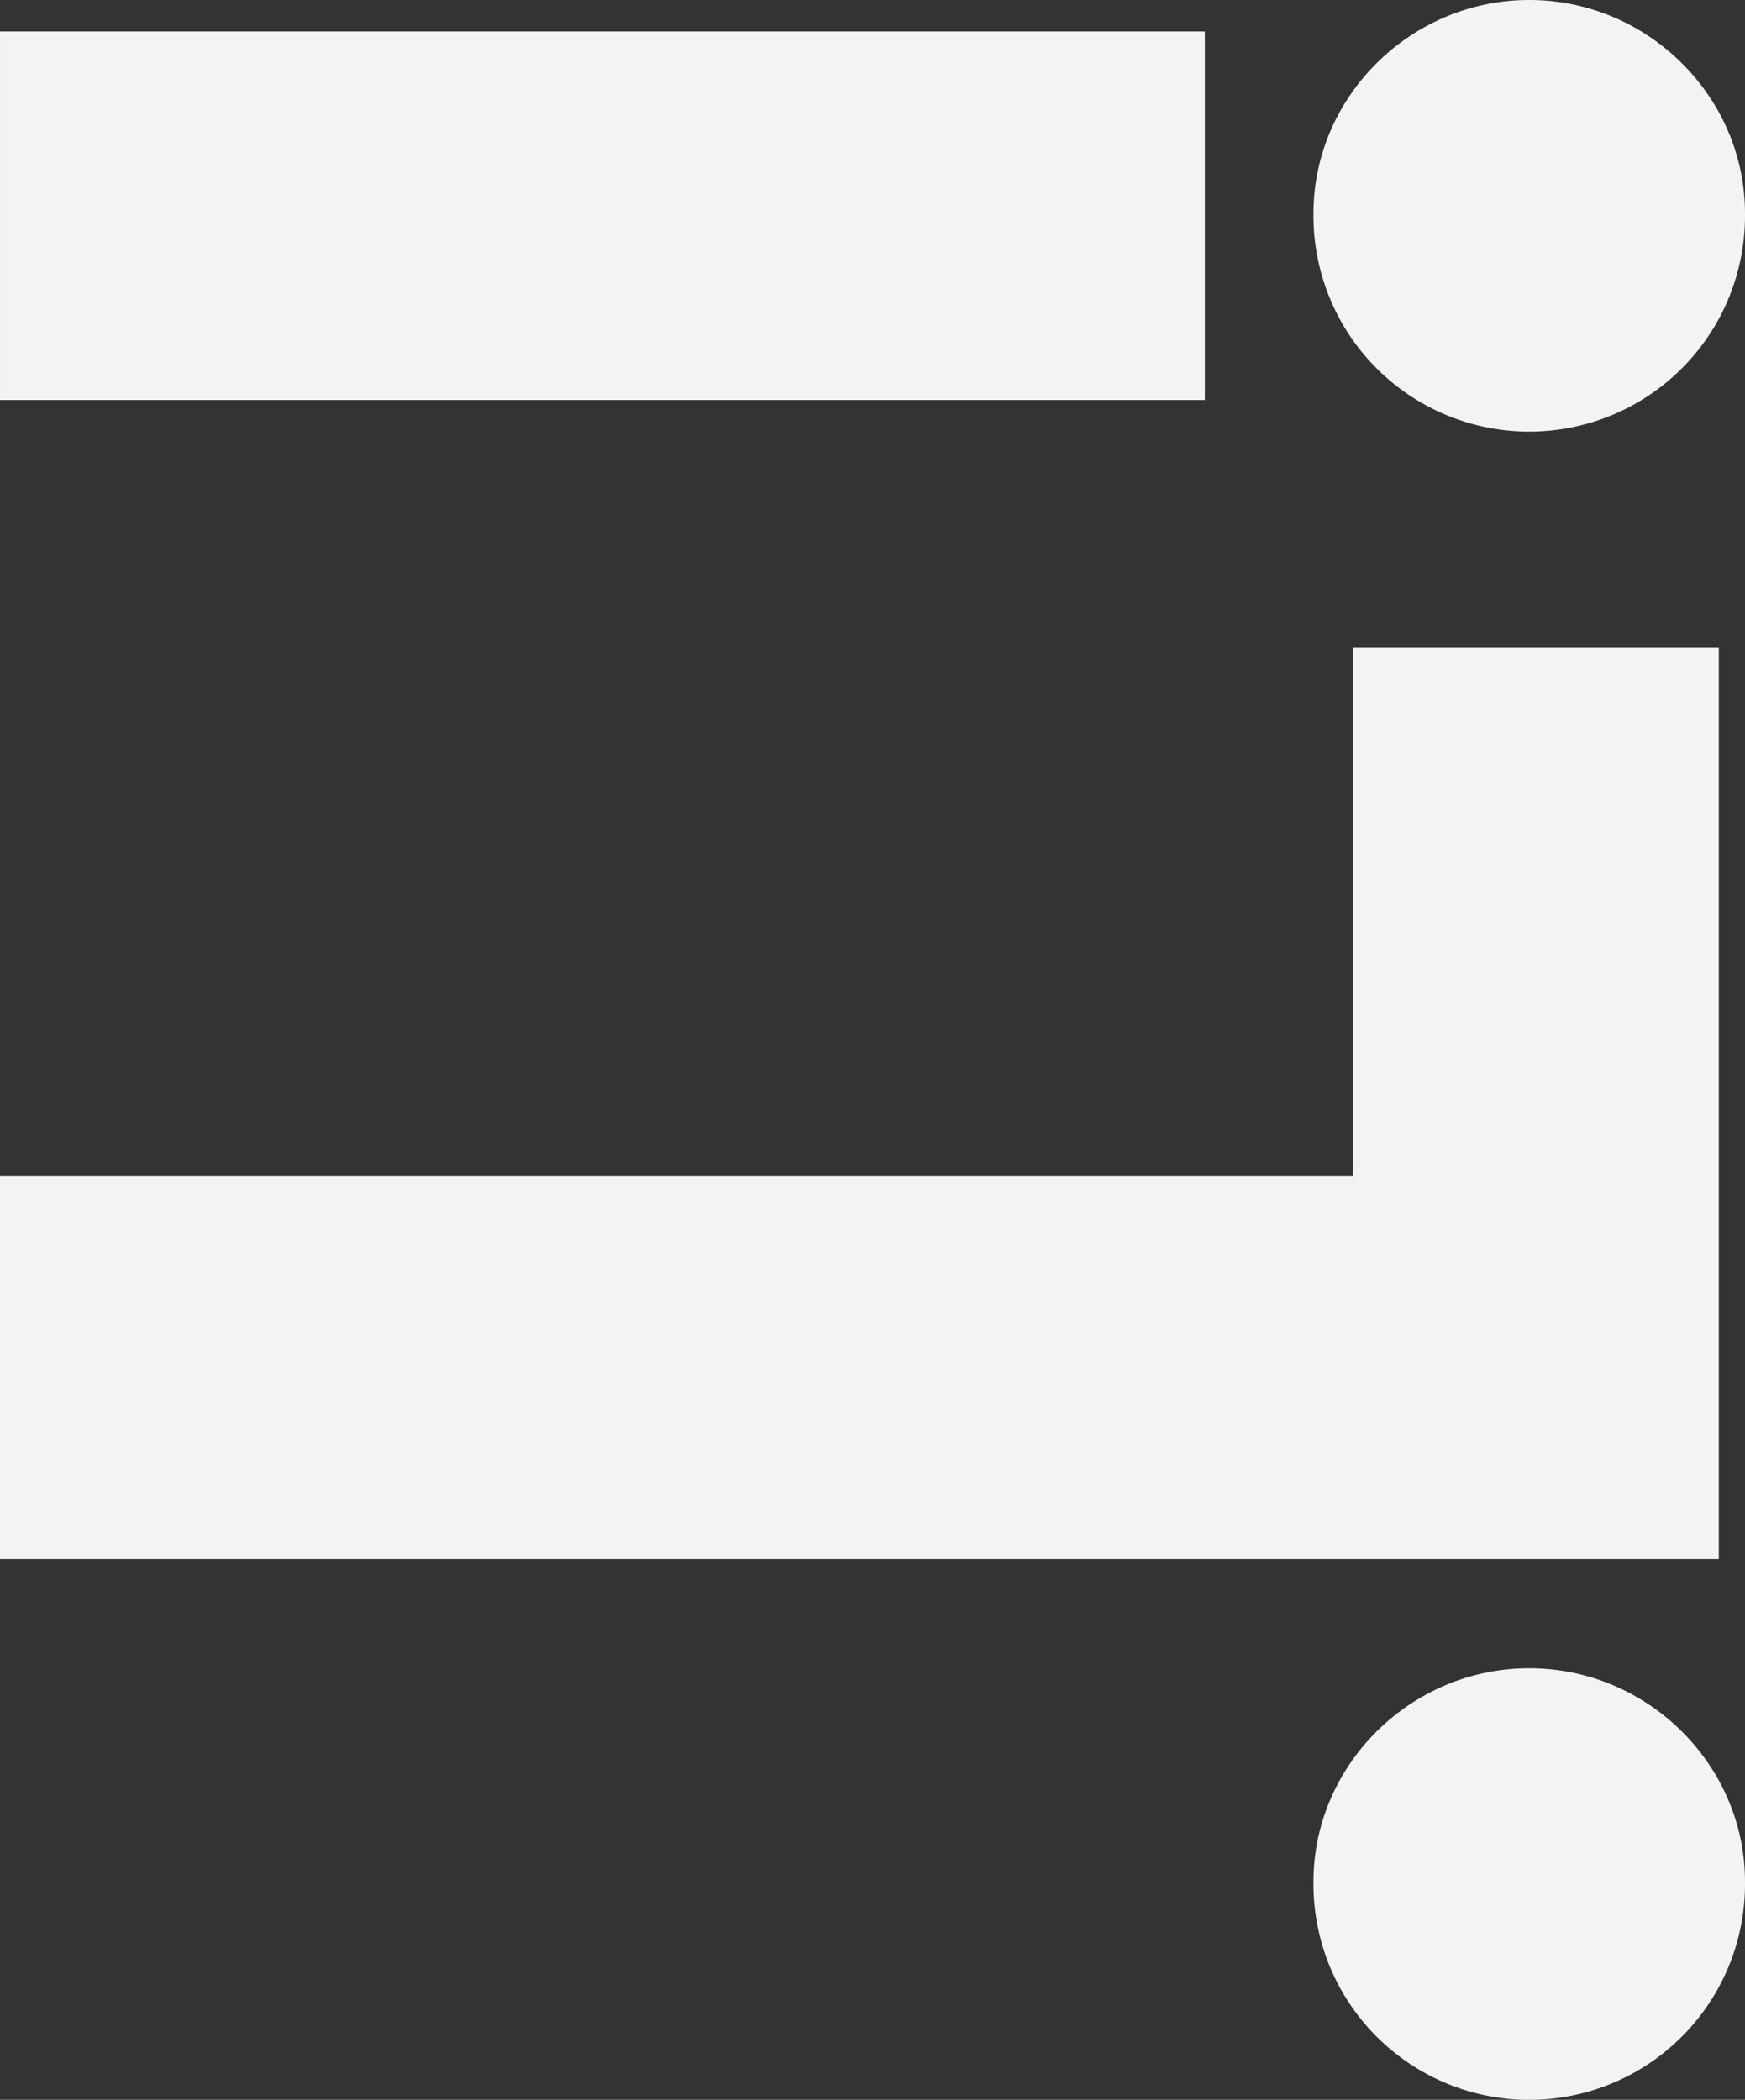
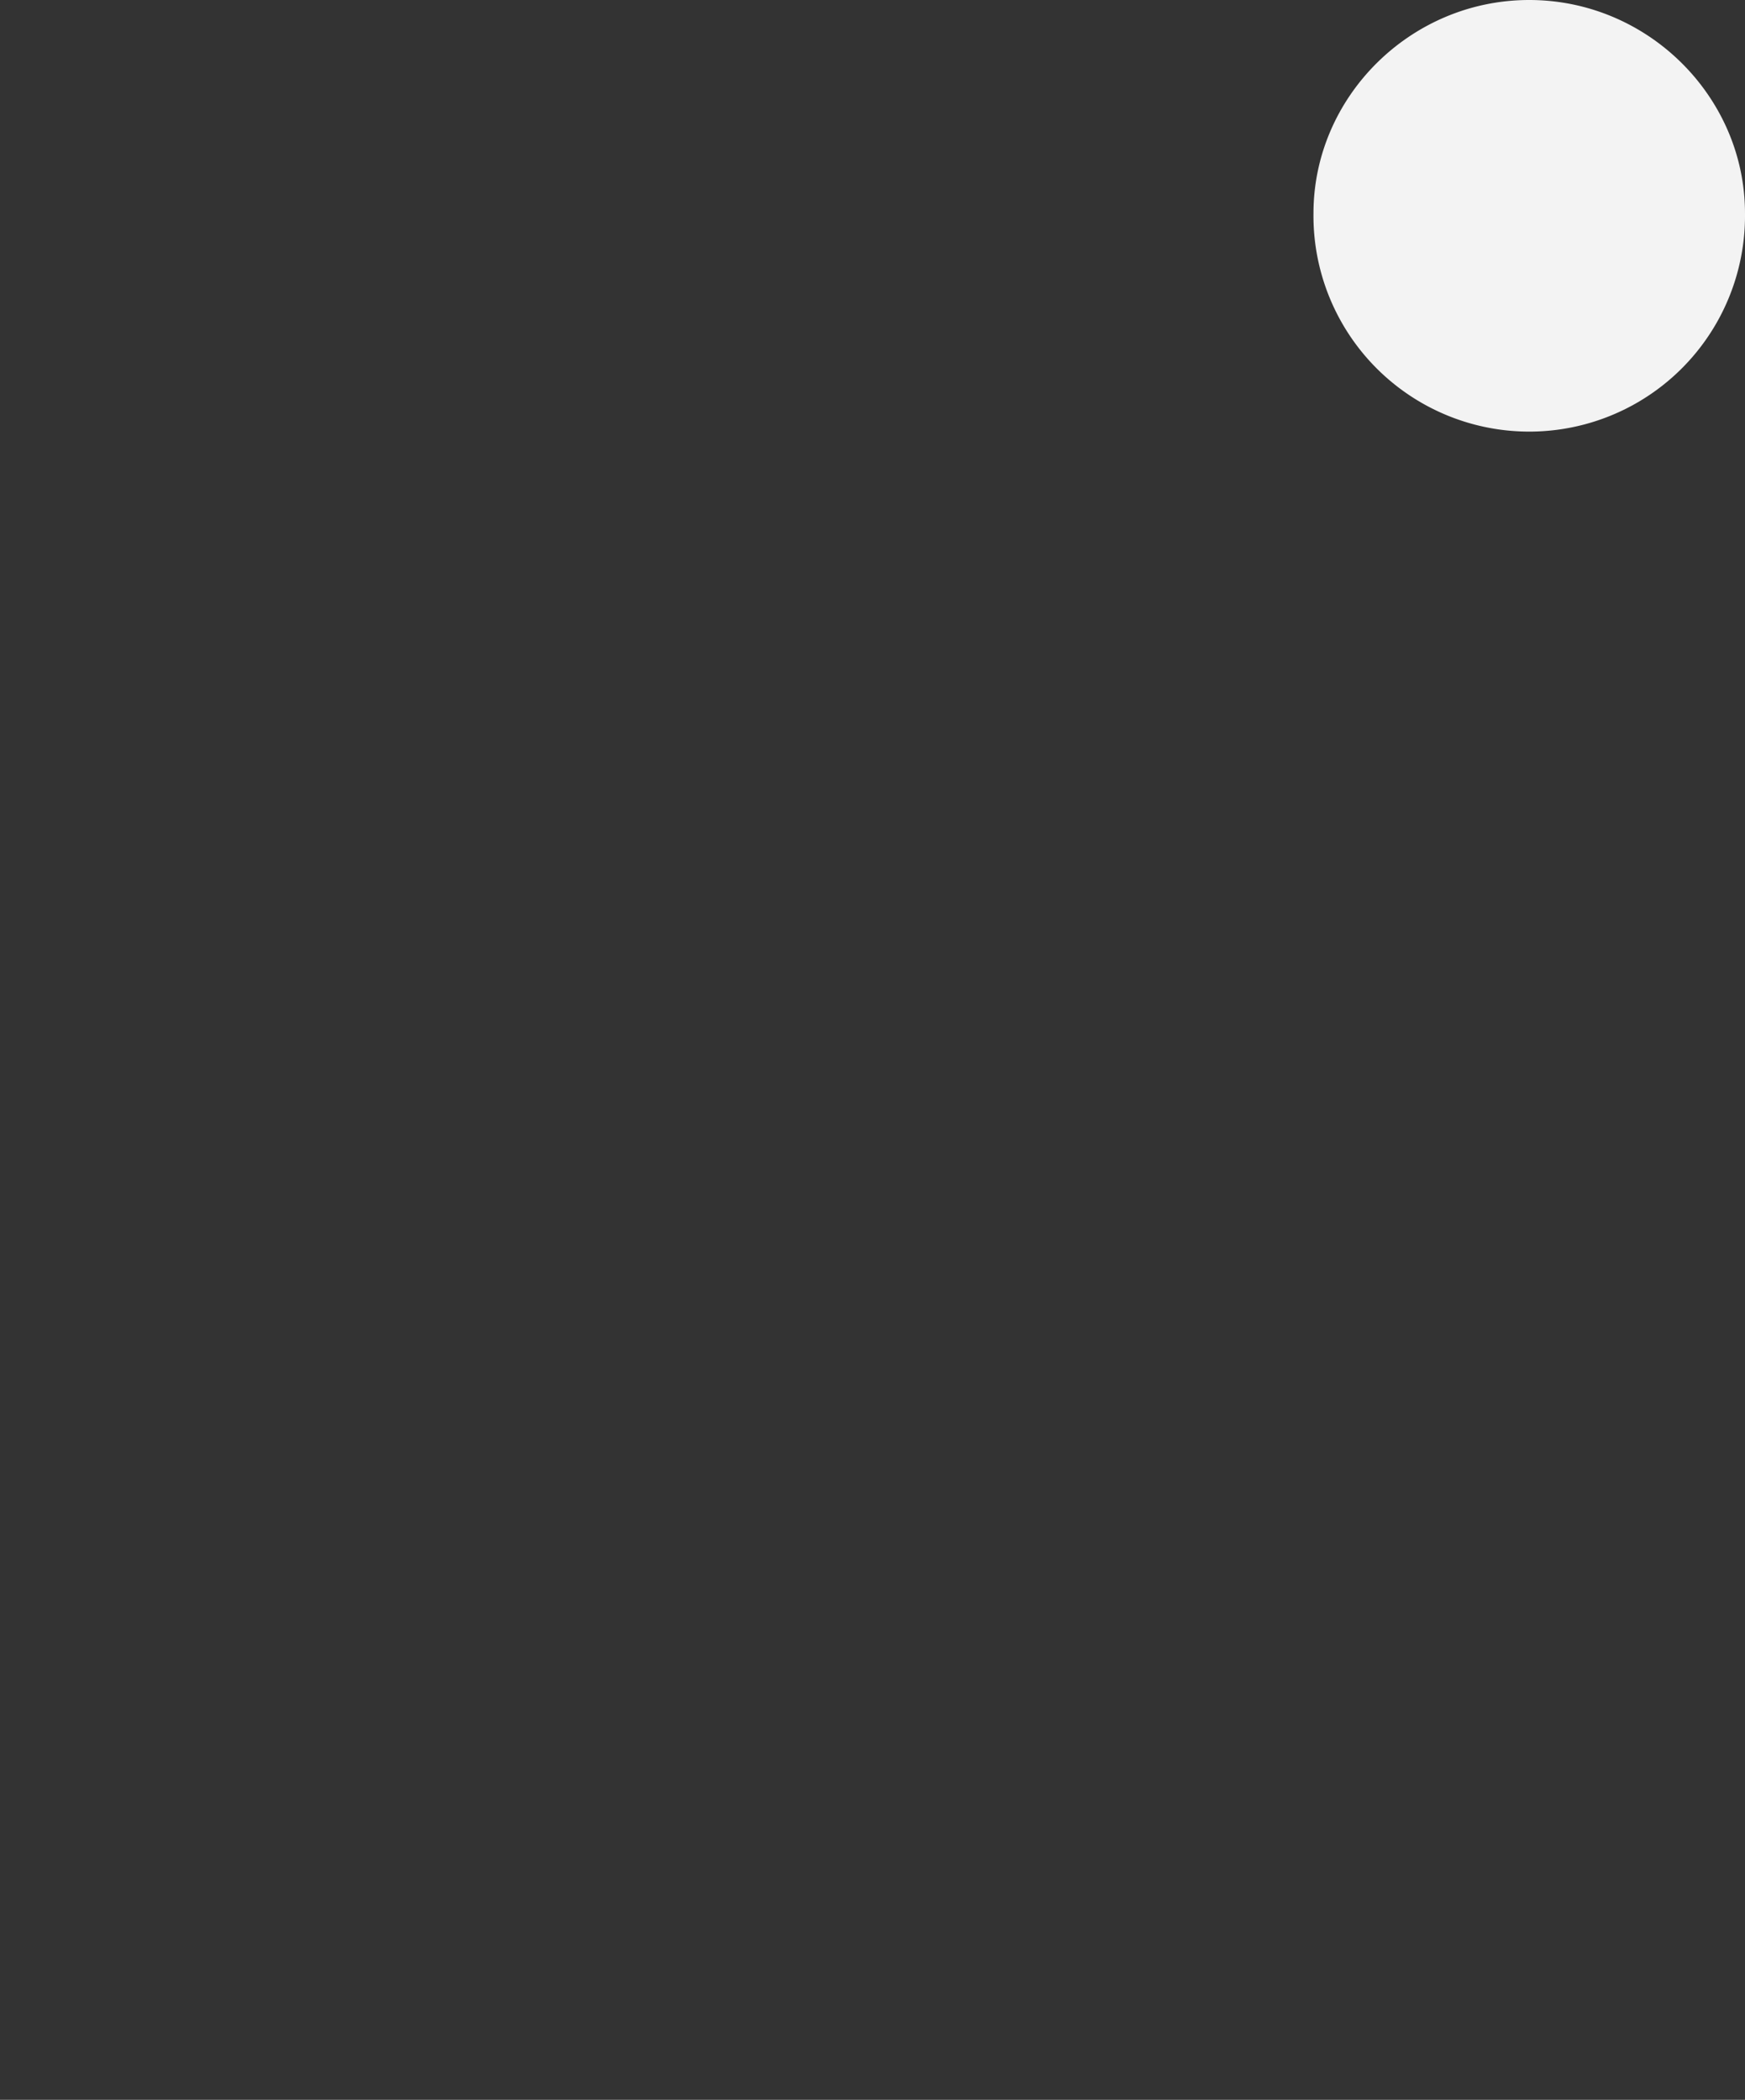
<svg xmlns="http://www.w3.org/2000/svg" width="318.424" height="383.095" viewBox="0 0 318.424 383.095">
  <rect x="0" y="0" width="318.424" height="383.095" fill="#333333" stroke="none" />
  <g id="Group_793" data-name="Group 793" transform="translate(-378.842 -4488.946) rotate(90)">
-     <rect id="Rectangle_450" data-name="Rectangle 450" width="67.243" height="219.856" transform="translate(4494.687 -598.7)" fill="#f3f3f3" />
    <g id="Group_792" data-name="Group 792" transform="translate(4488.946 -697.265)">
-       <path id="Path_2730" data-name="Path 2730" d="M202.751,67.614V314.457H132.86V67.614H36.421V.817h166.33Z" transform="translate(81.68 3.967)" fill="#f3f3f3" />
-       <path id="Path_2738" data-name="Path 2738" d="M98.281.228a39.374,39.374,0,1,1,0,78.743c-21.237,0-38.925-17.7-38.925-39.371S77.044.228,98.281.228" transform="translate(245.004 -0.228)" fill="#f3f3f3" />
      <path id="Path_2739" data-name="Path 2739" d="M38.925.228a39.374,39.374,0,1,1,0,78.743C17.688,78.971,0,61.275,0,39.6S17.688.228,38.925.228" transform="translate(0 -0.228)" fill="#f3f3f3" />
    </g>
  </g>
</svg>